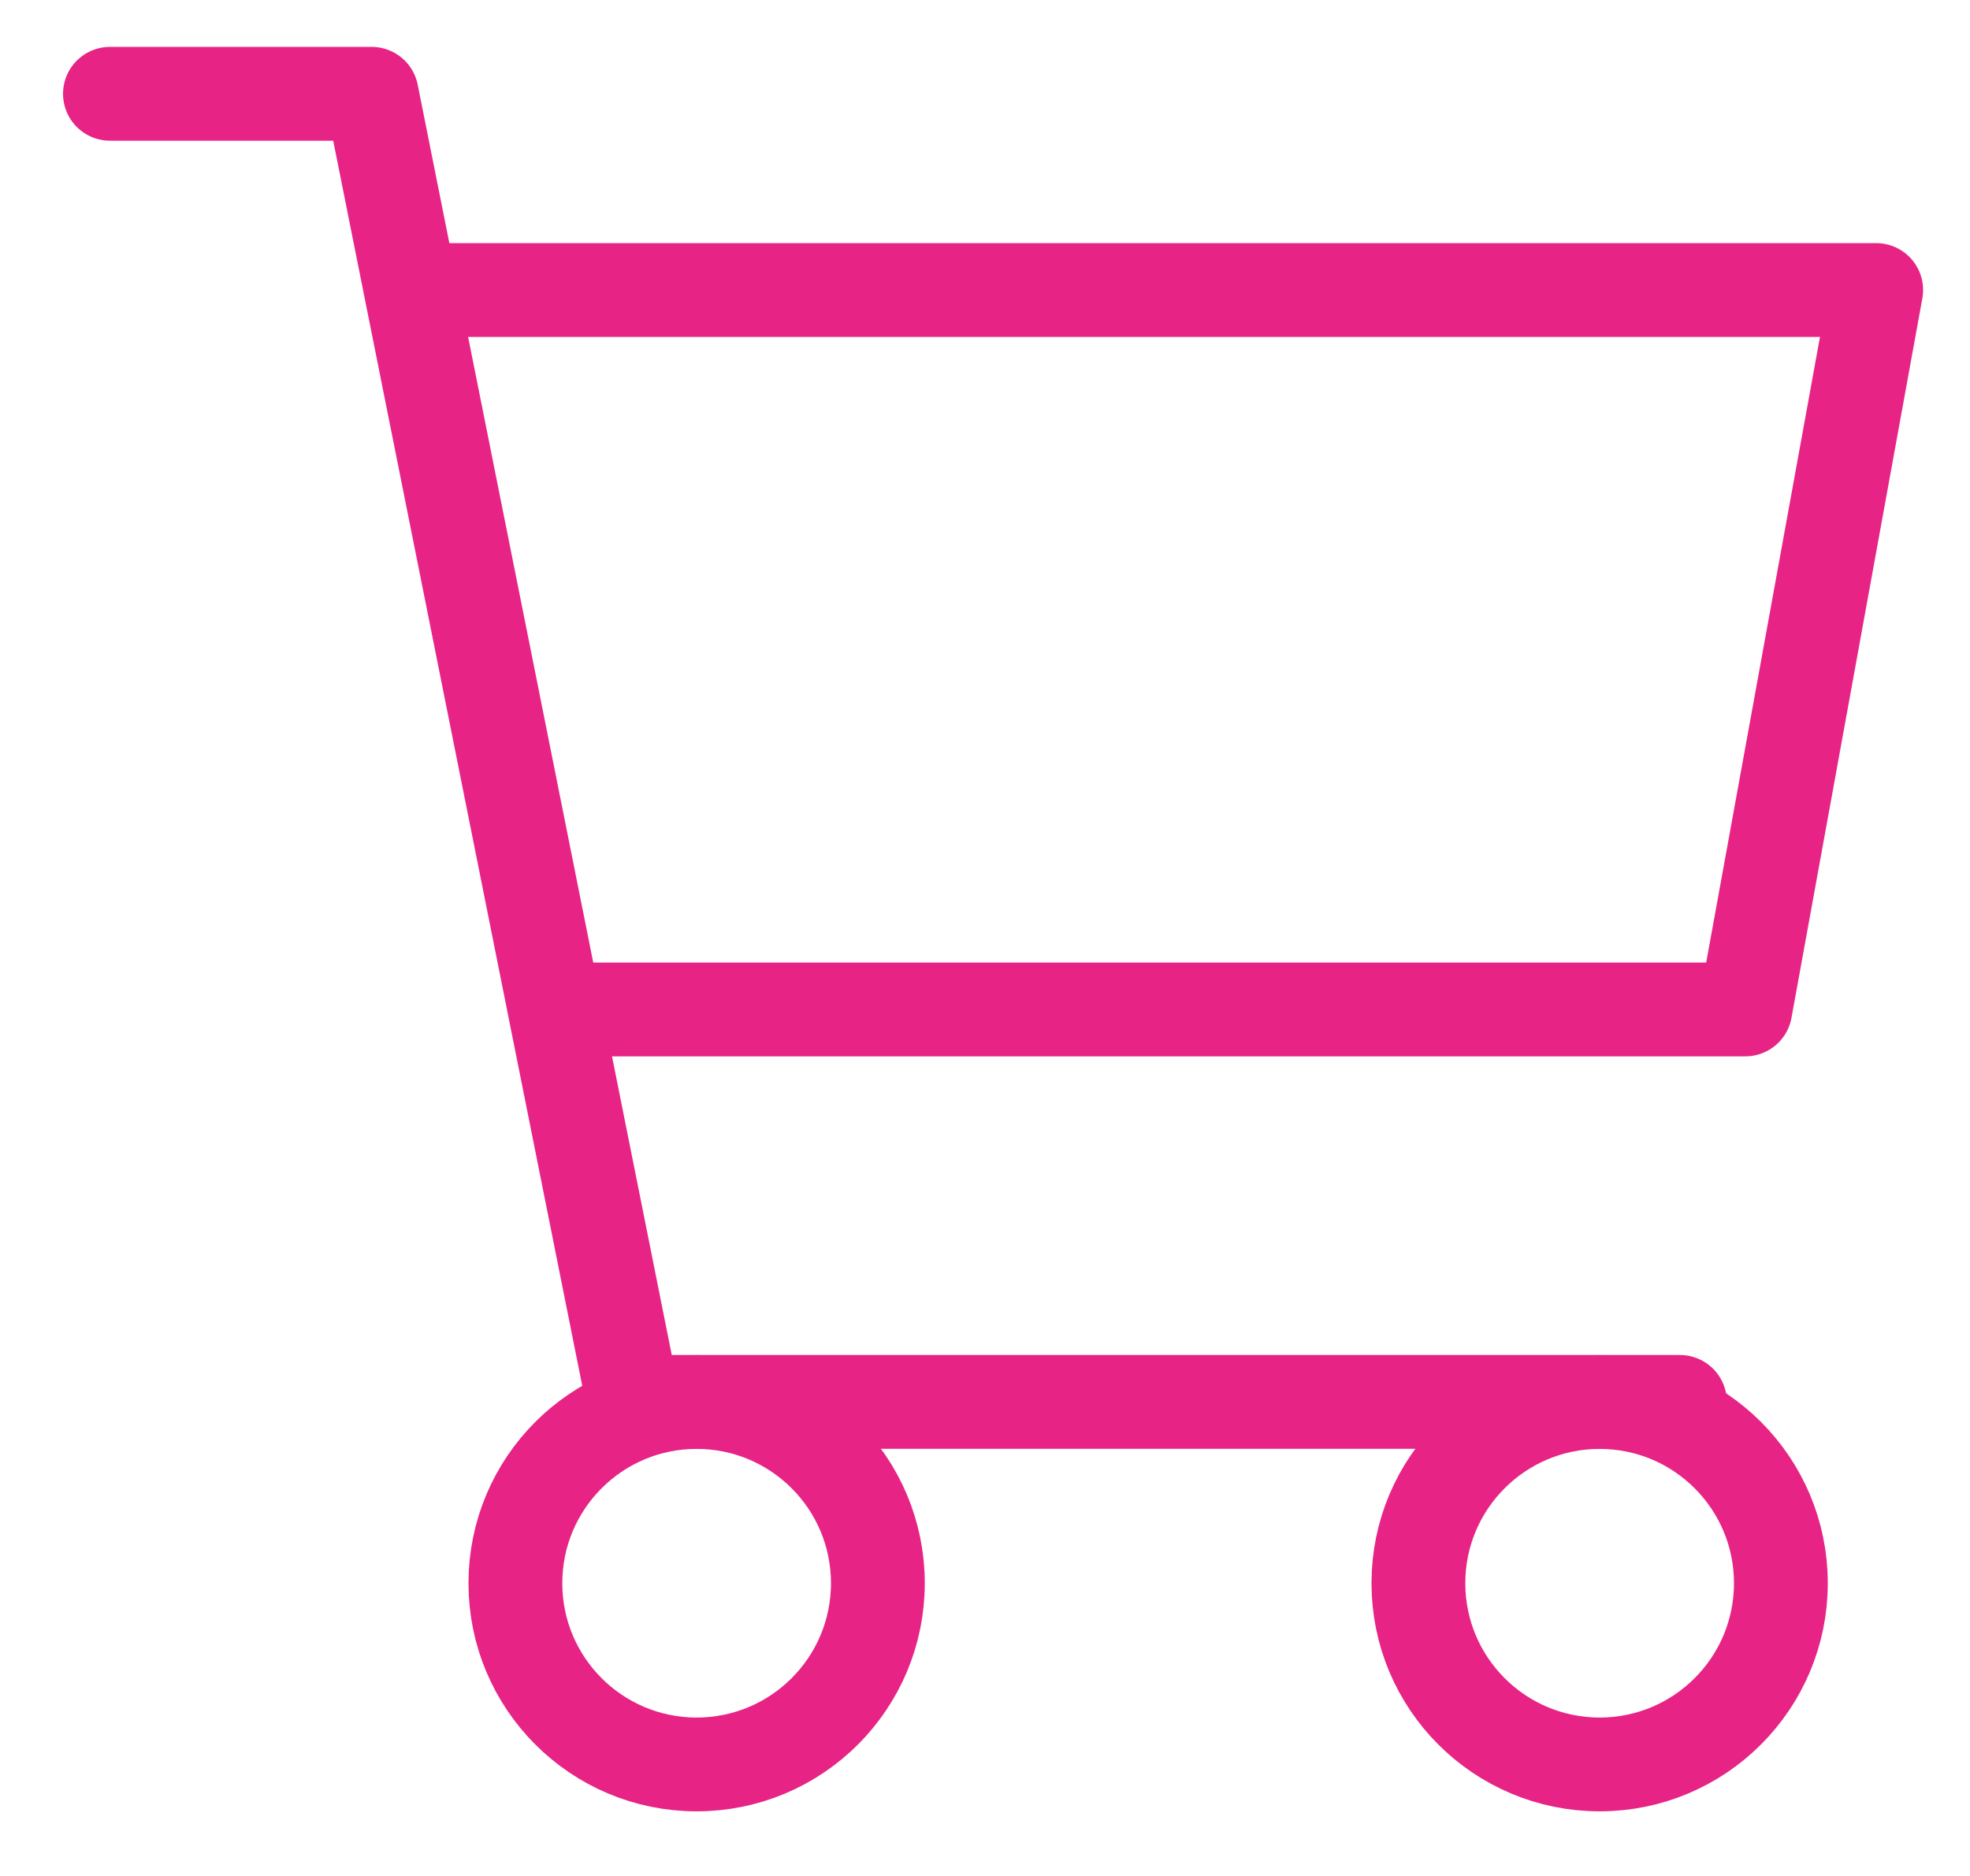
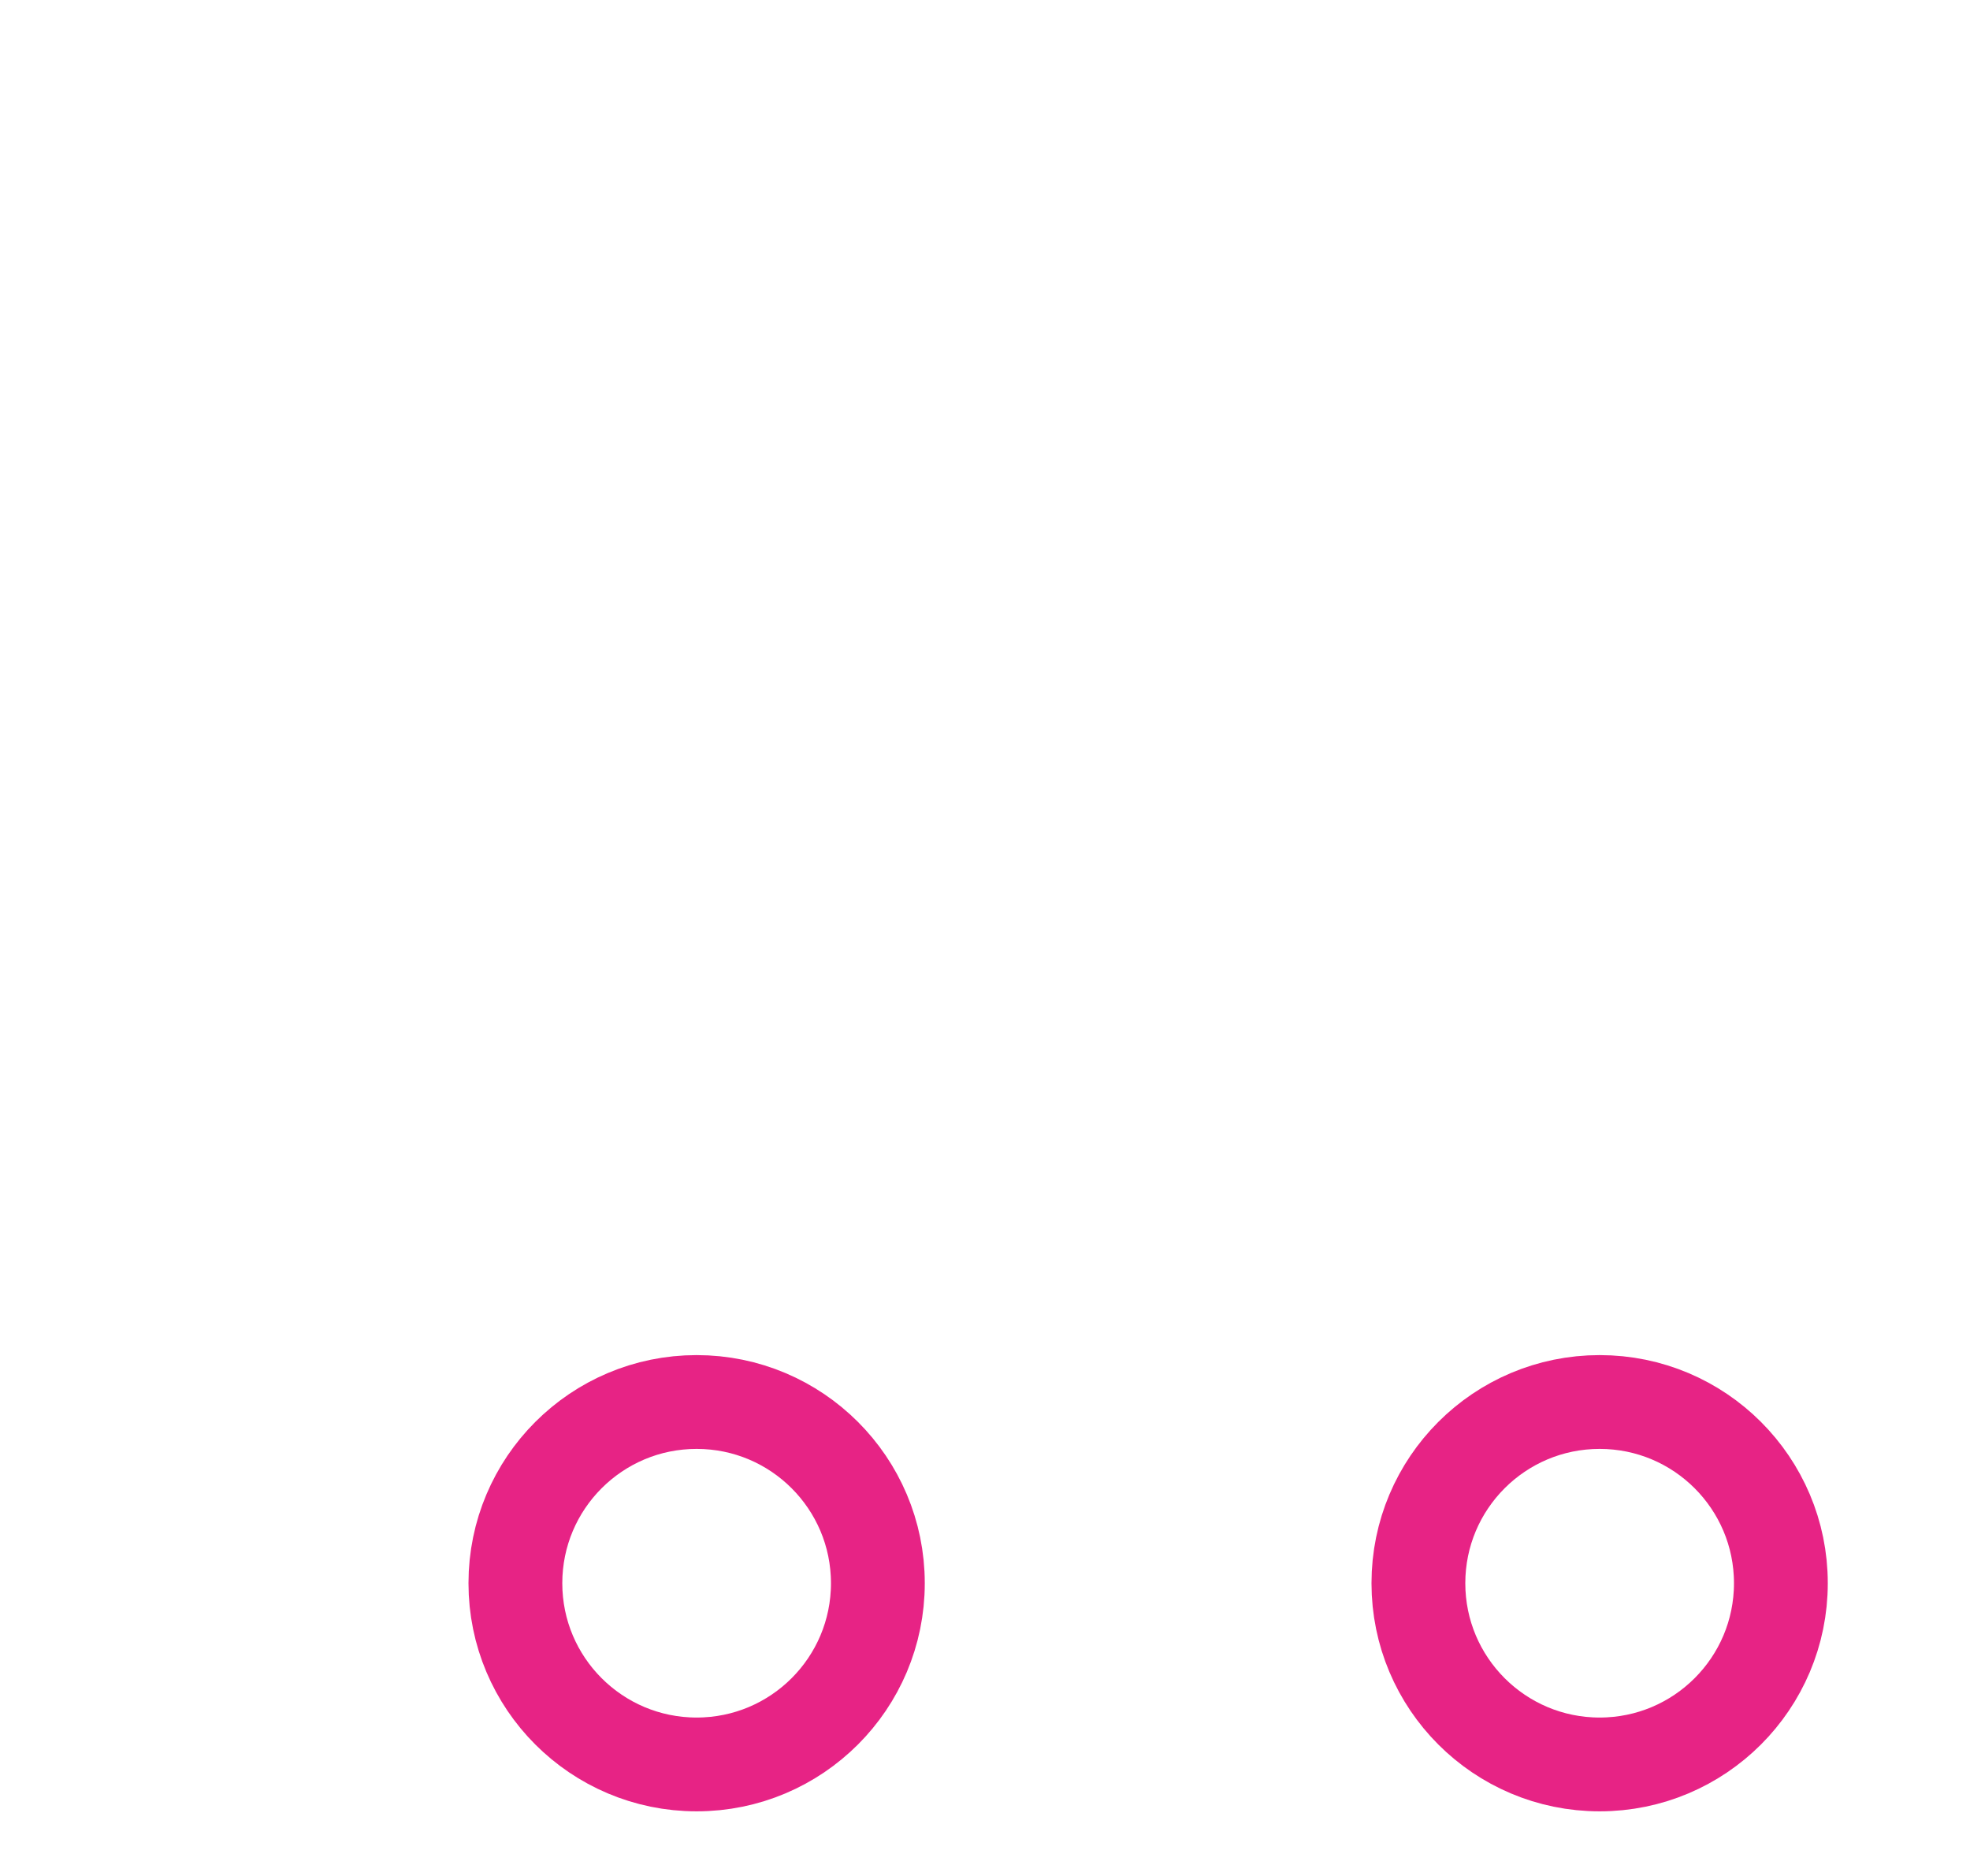
<svg xmlns="http://www.w3.org/2000/svg" width="21" height="20" viewBox="0 0 21 20" fill="none">
-   <path d="M1.172 1h2.79l.418 2.092m13.528 11.854H6.751l-.837-4.184M4.38 3.092H20l-1.395 7.67H5.915M4.38 3.092l1.534 7.67" stroke="#E72385" stroke-linecap="round" stroke-linejoin="round" />
  <circle cx="7.426" cy="16.879" r="1.932" stroke="#E72385" />
  <circle cx="17.052" cy="16.879" r="1.932" stroke="#E72385" />
</svg>